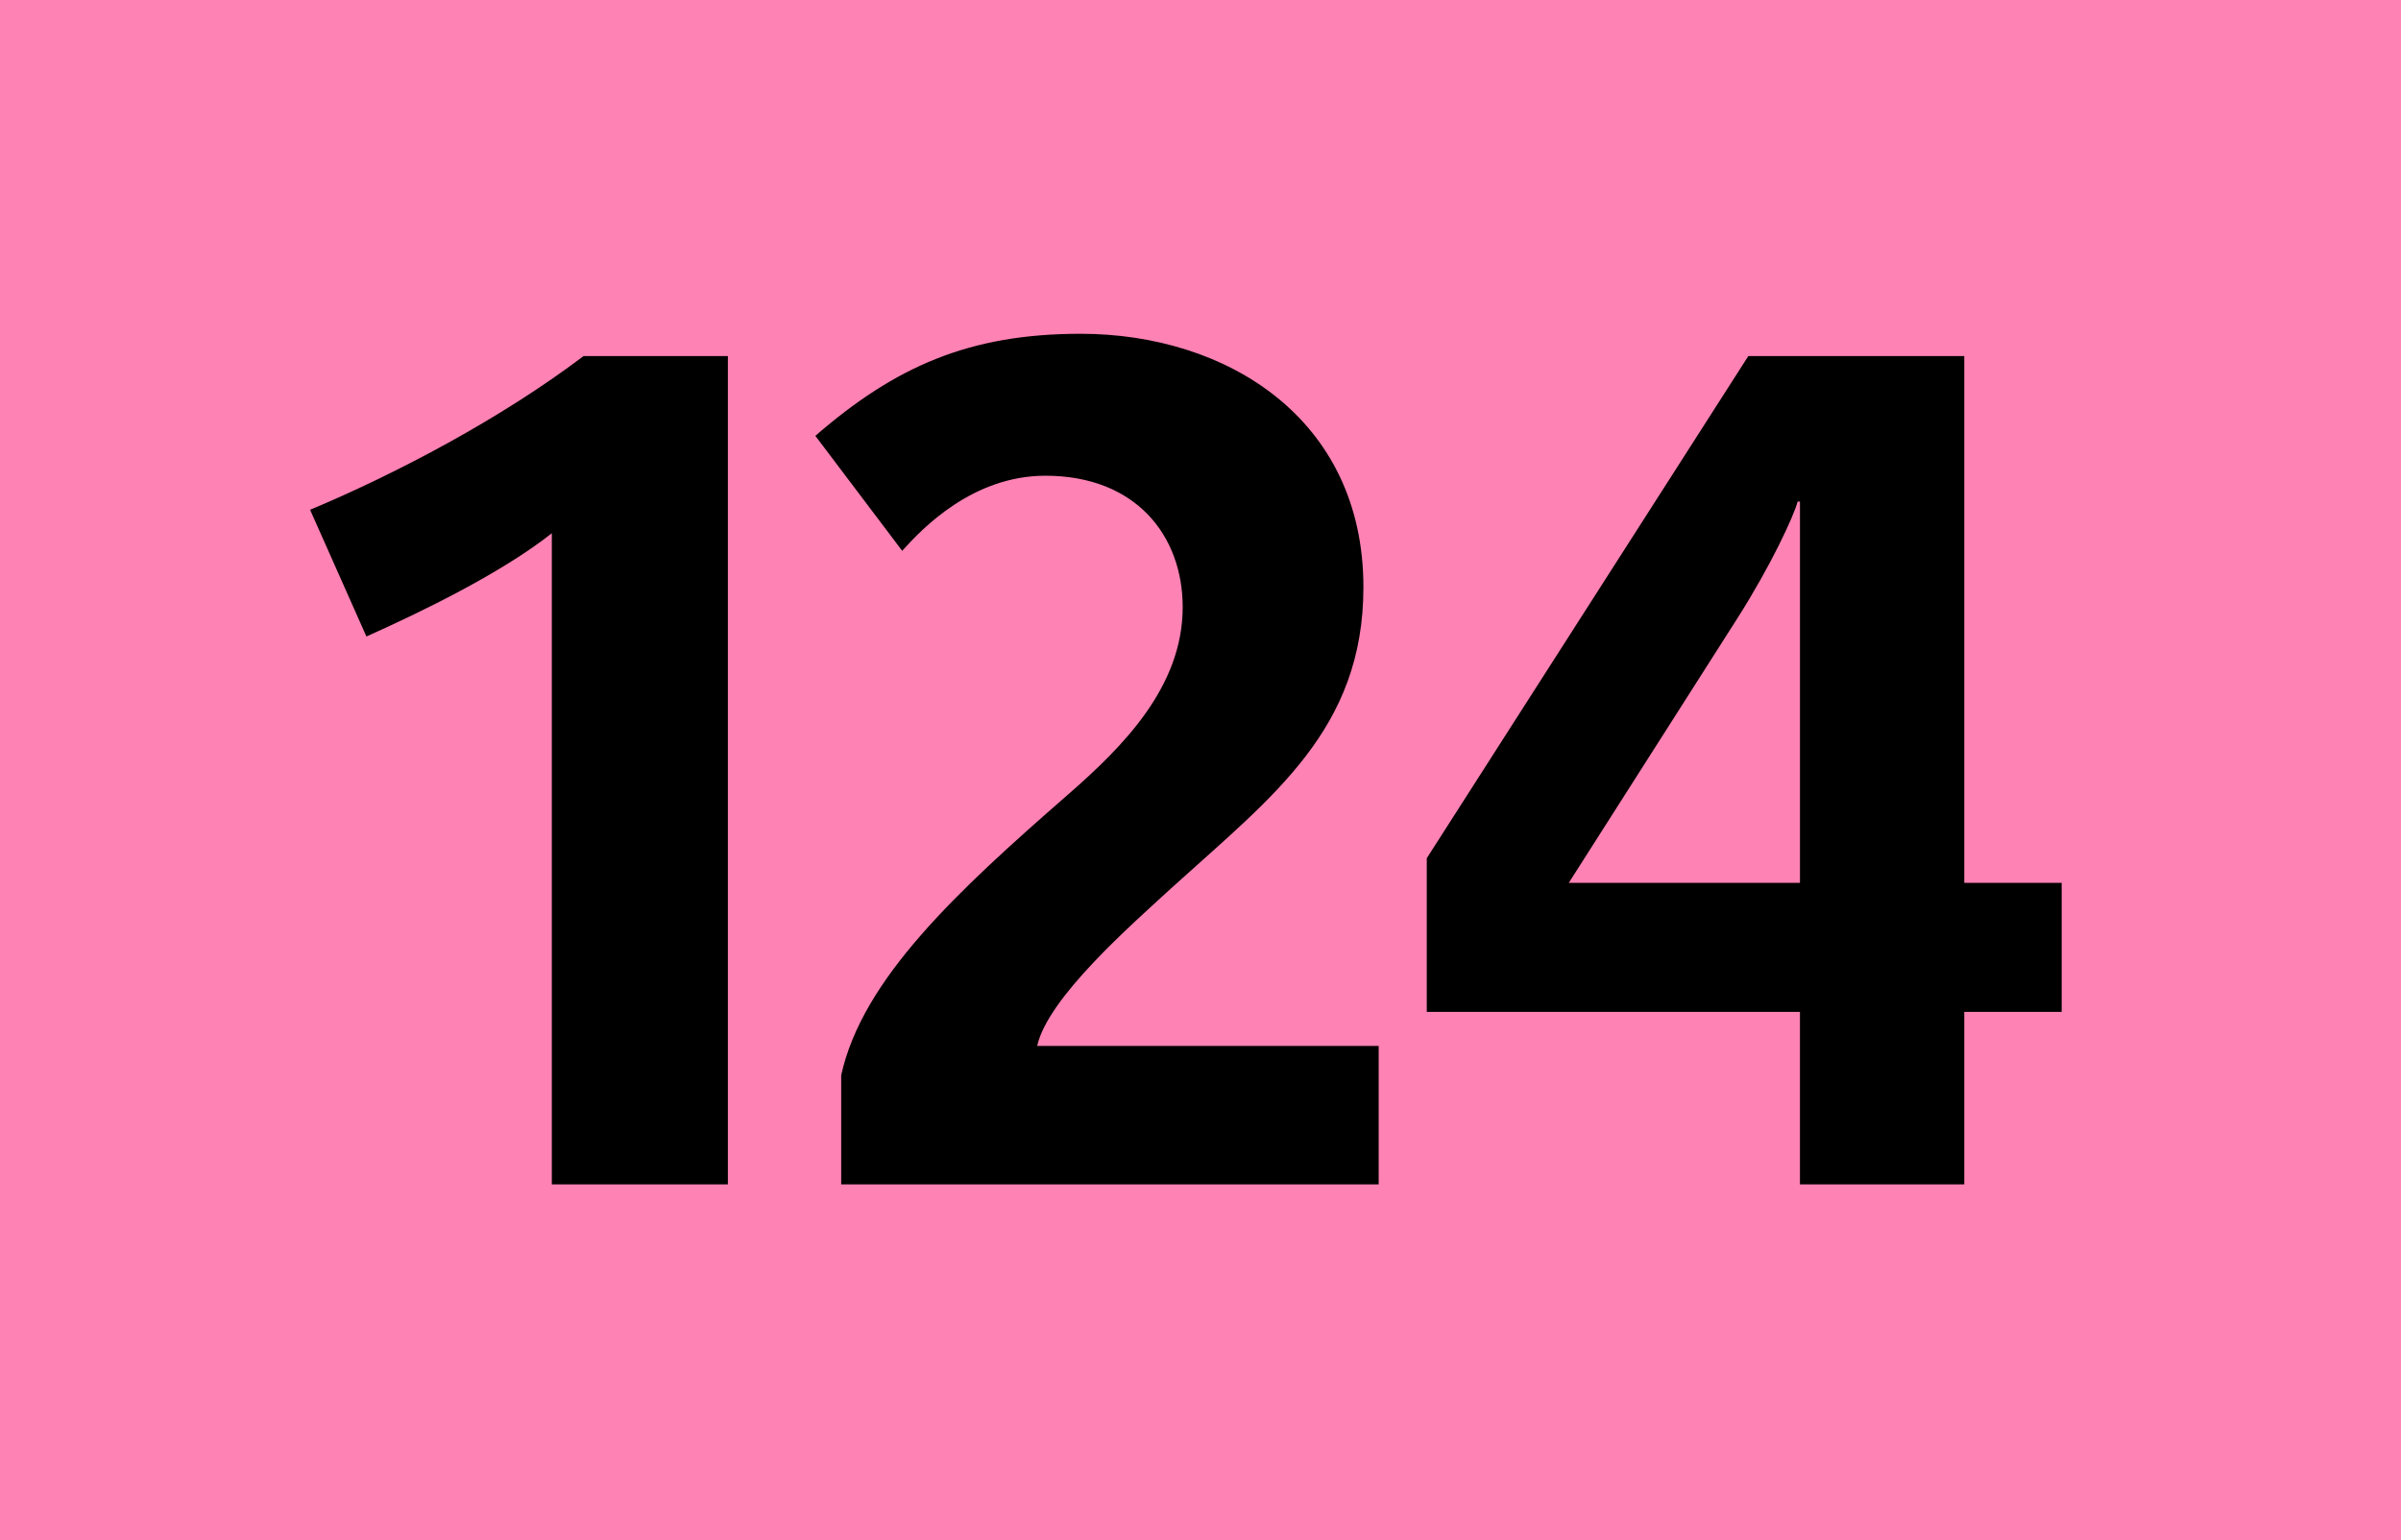
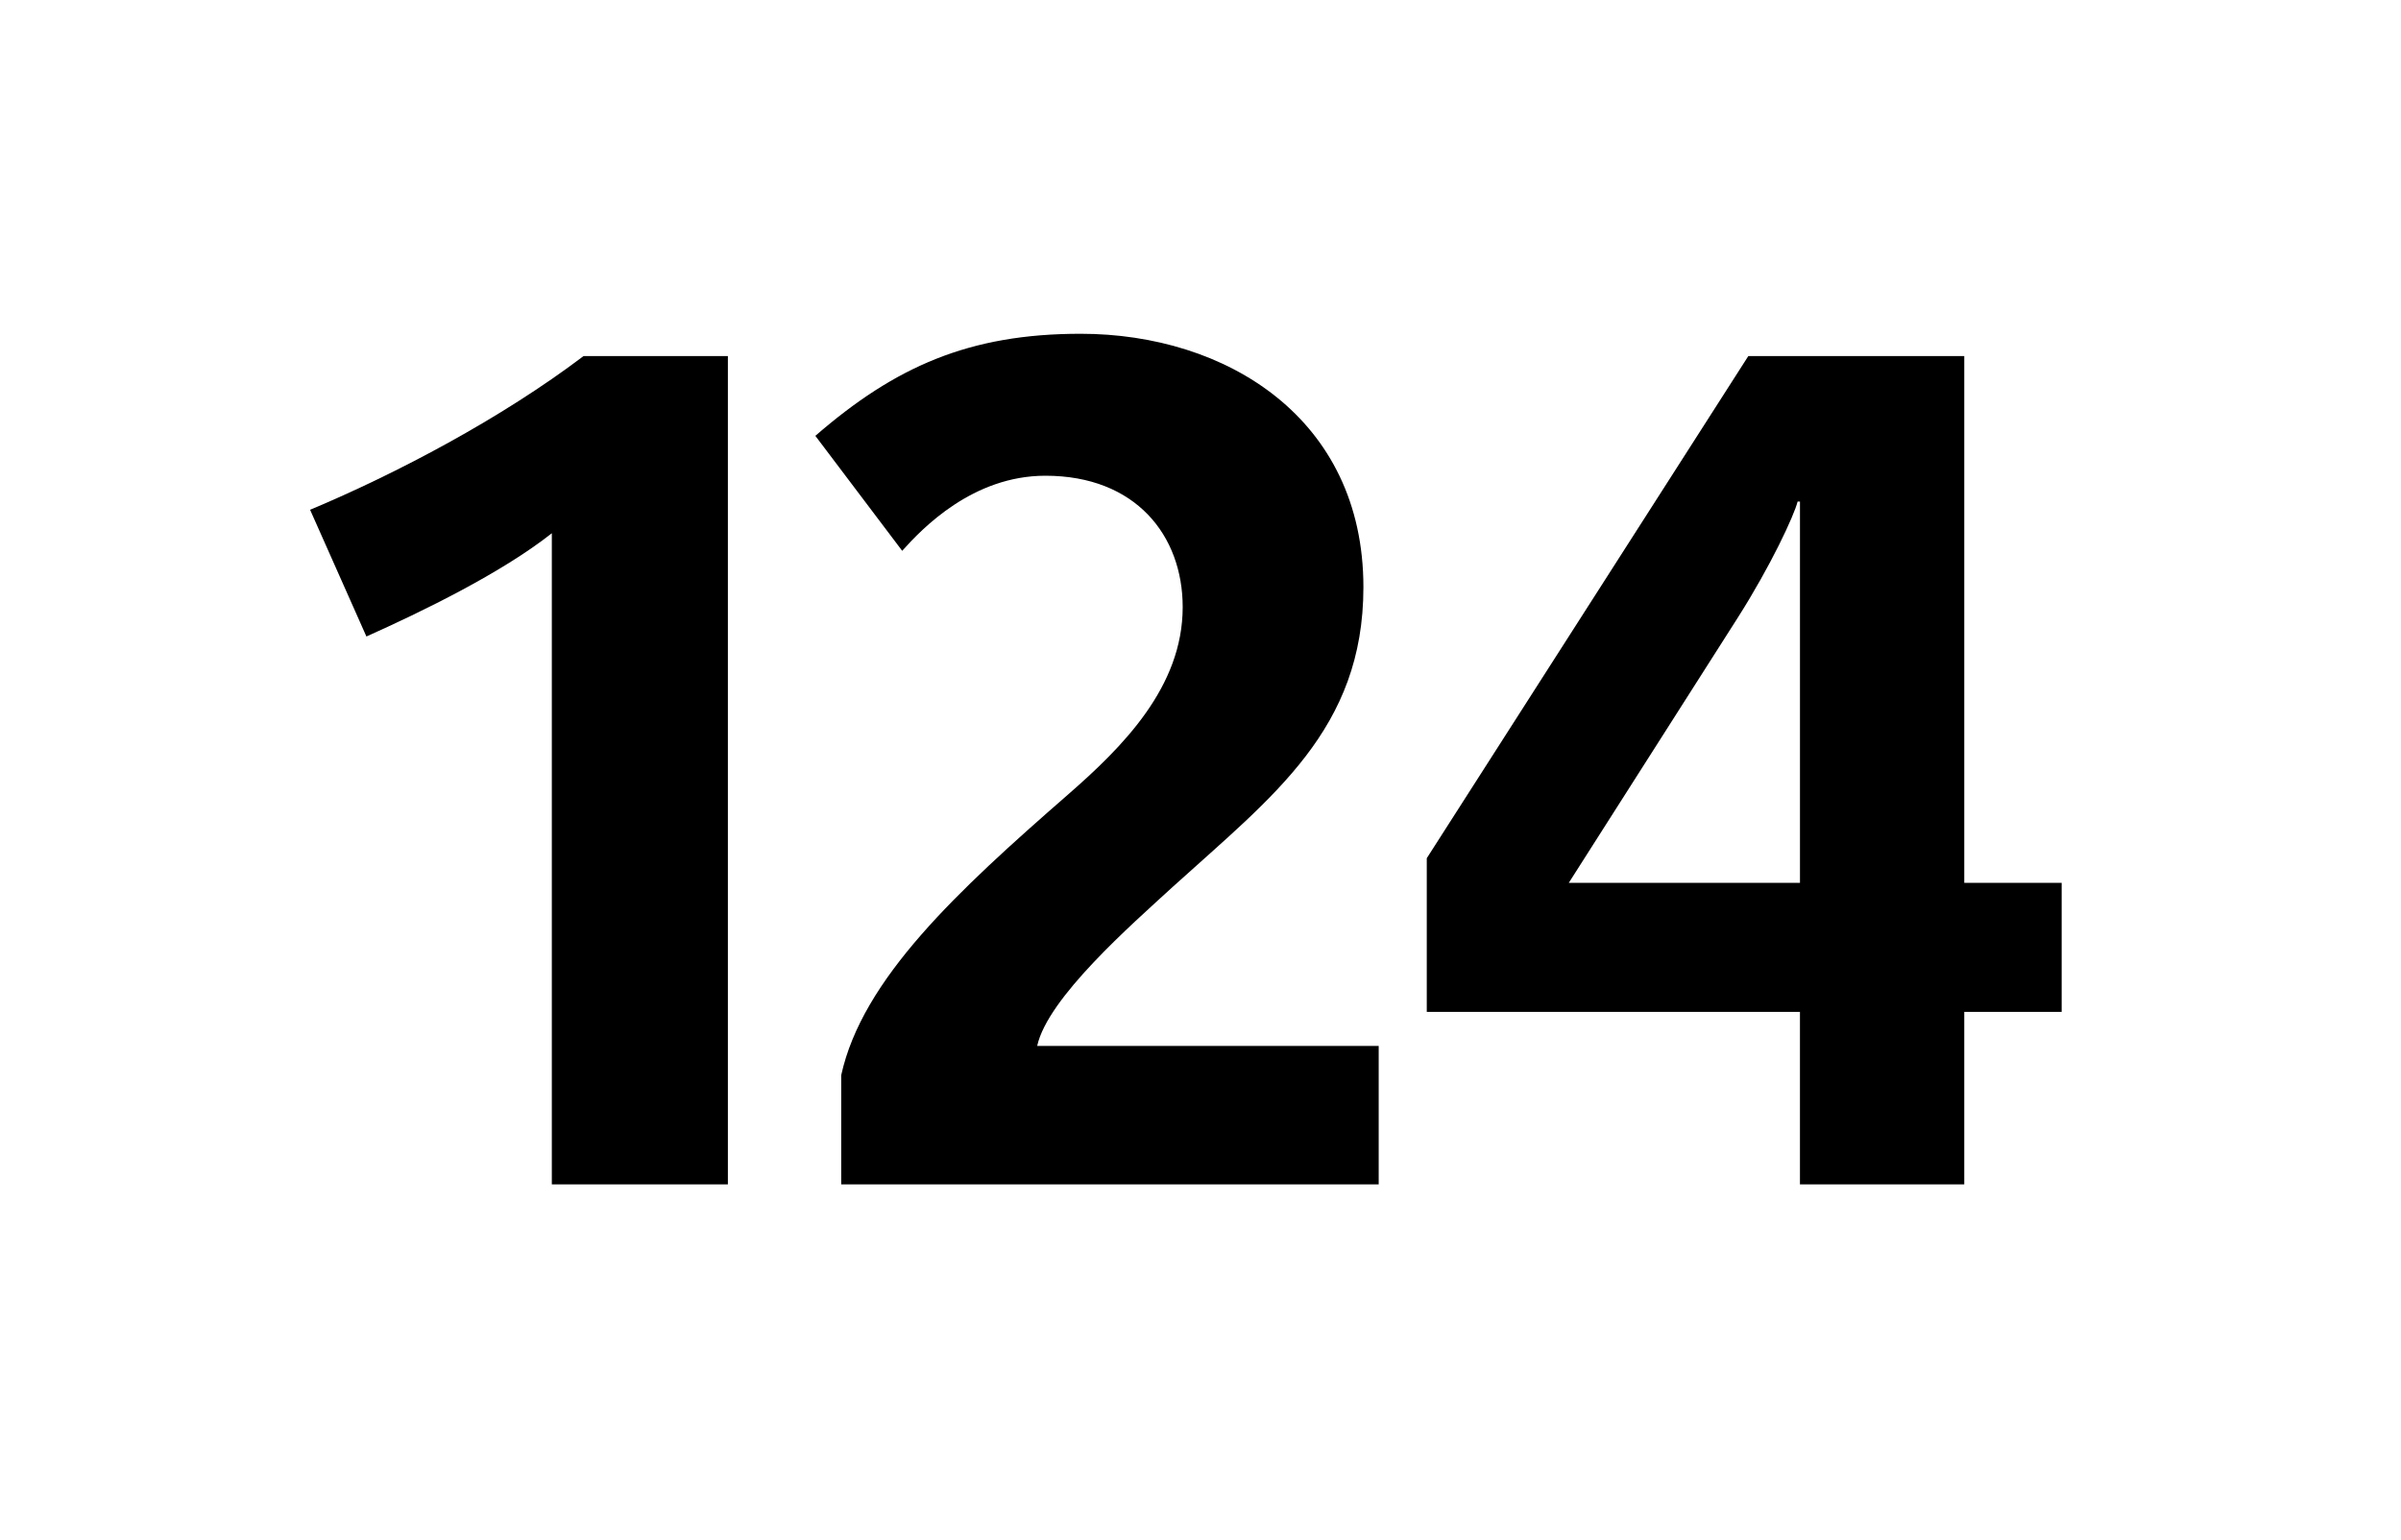
<svg xmlns="http://www.w3.org/2000/svg" version="1.2" baseProfile="tiny" id="Calque_1" x="0px" y="0px" viewBox="0 0 120 77" overflow="scroll" xml:space="preserve">
-   <rect fill-rule="evenodd" fill="#FF82B4" width="120" height="77" />
  <g>
    <path d="M27.58,59.212V26.659c-2.522,1.994-6.511,3.93-9.267,5.162l-2.815-6.335 c4.34-1.818,9.561-4.575,13.667-7.684h7.214v41.41H27.58z" />
    <path d="M42.042,59.212v-5.455c1.056-4.81,5.807-9.209,11.32-14.019 c2.757-2.404,5.748-5.396,5.748-9.385c0-3.578-2.346-6.569-6.863-6.569 c-3.636,0-6.159,2.64-7.156,3.754l-4.34-5.748 c3.988-3.46,7.684-5.103,13.256-5.103c7.274,0,14.135,4.223,14.135,12.669 c0,7.098-4.516,10.441-9.501,14.957c-2.112,1.936-6.276,5.572-6.804,7.978h17.069 v6.921H42.042z" />
    <path d="M98.172,50.59v8.622h-8.212v-8.622H71.309v-7.684l16.07-25.104h10.793v26.336 h4.868v6.452H98.172z M89.96,25.075h-0.117c-0.176,0.704-1.349,3.226-2.991,5.807 l-8.446,13.256h11.555V25.075z" />
  </g>
  <g> </g>
</svg>